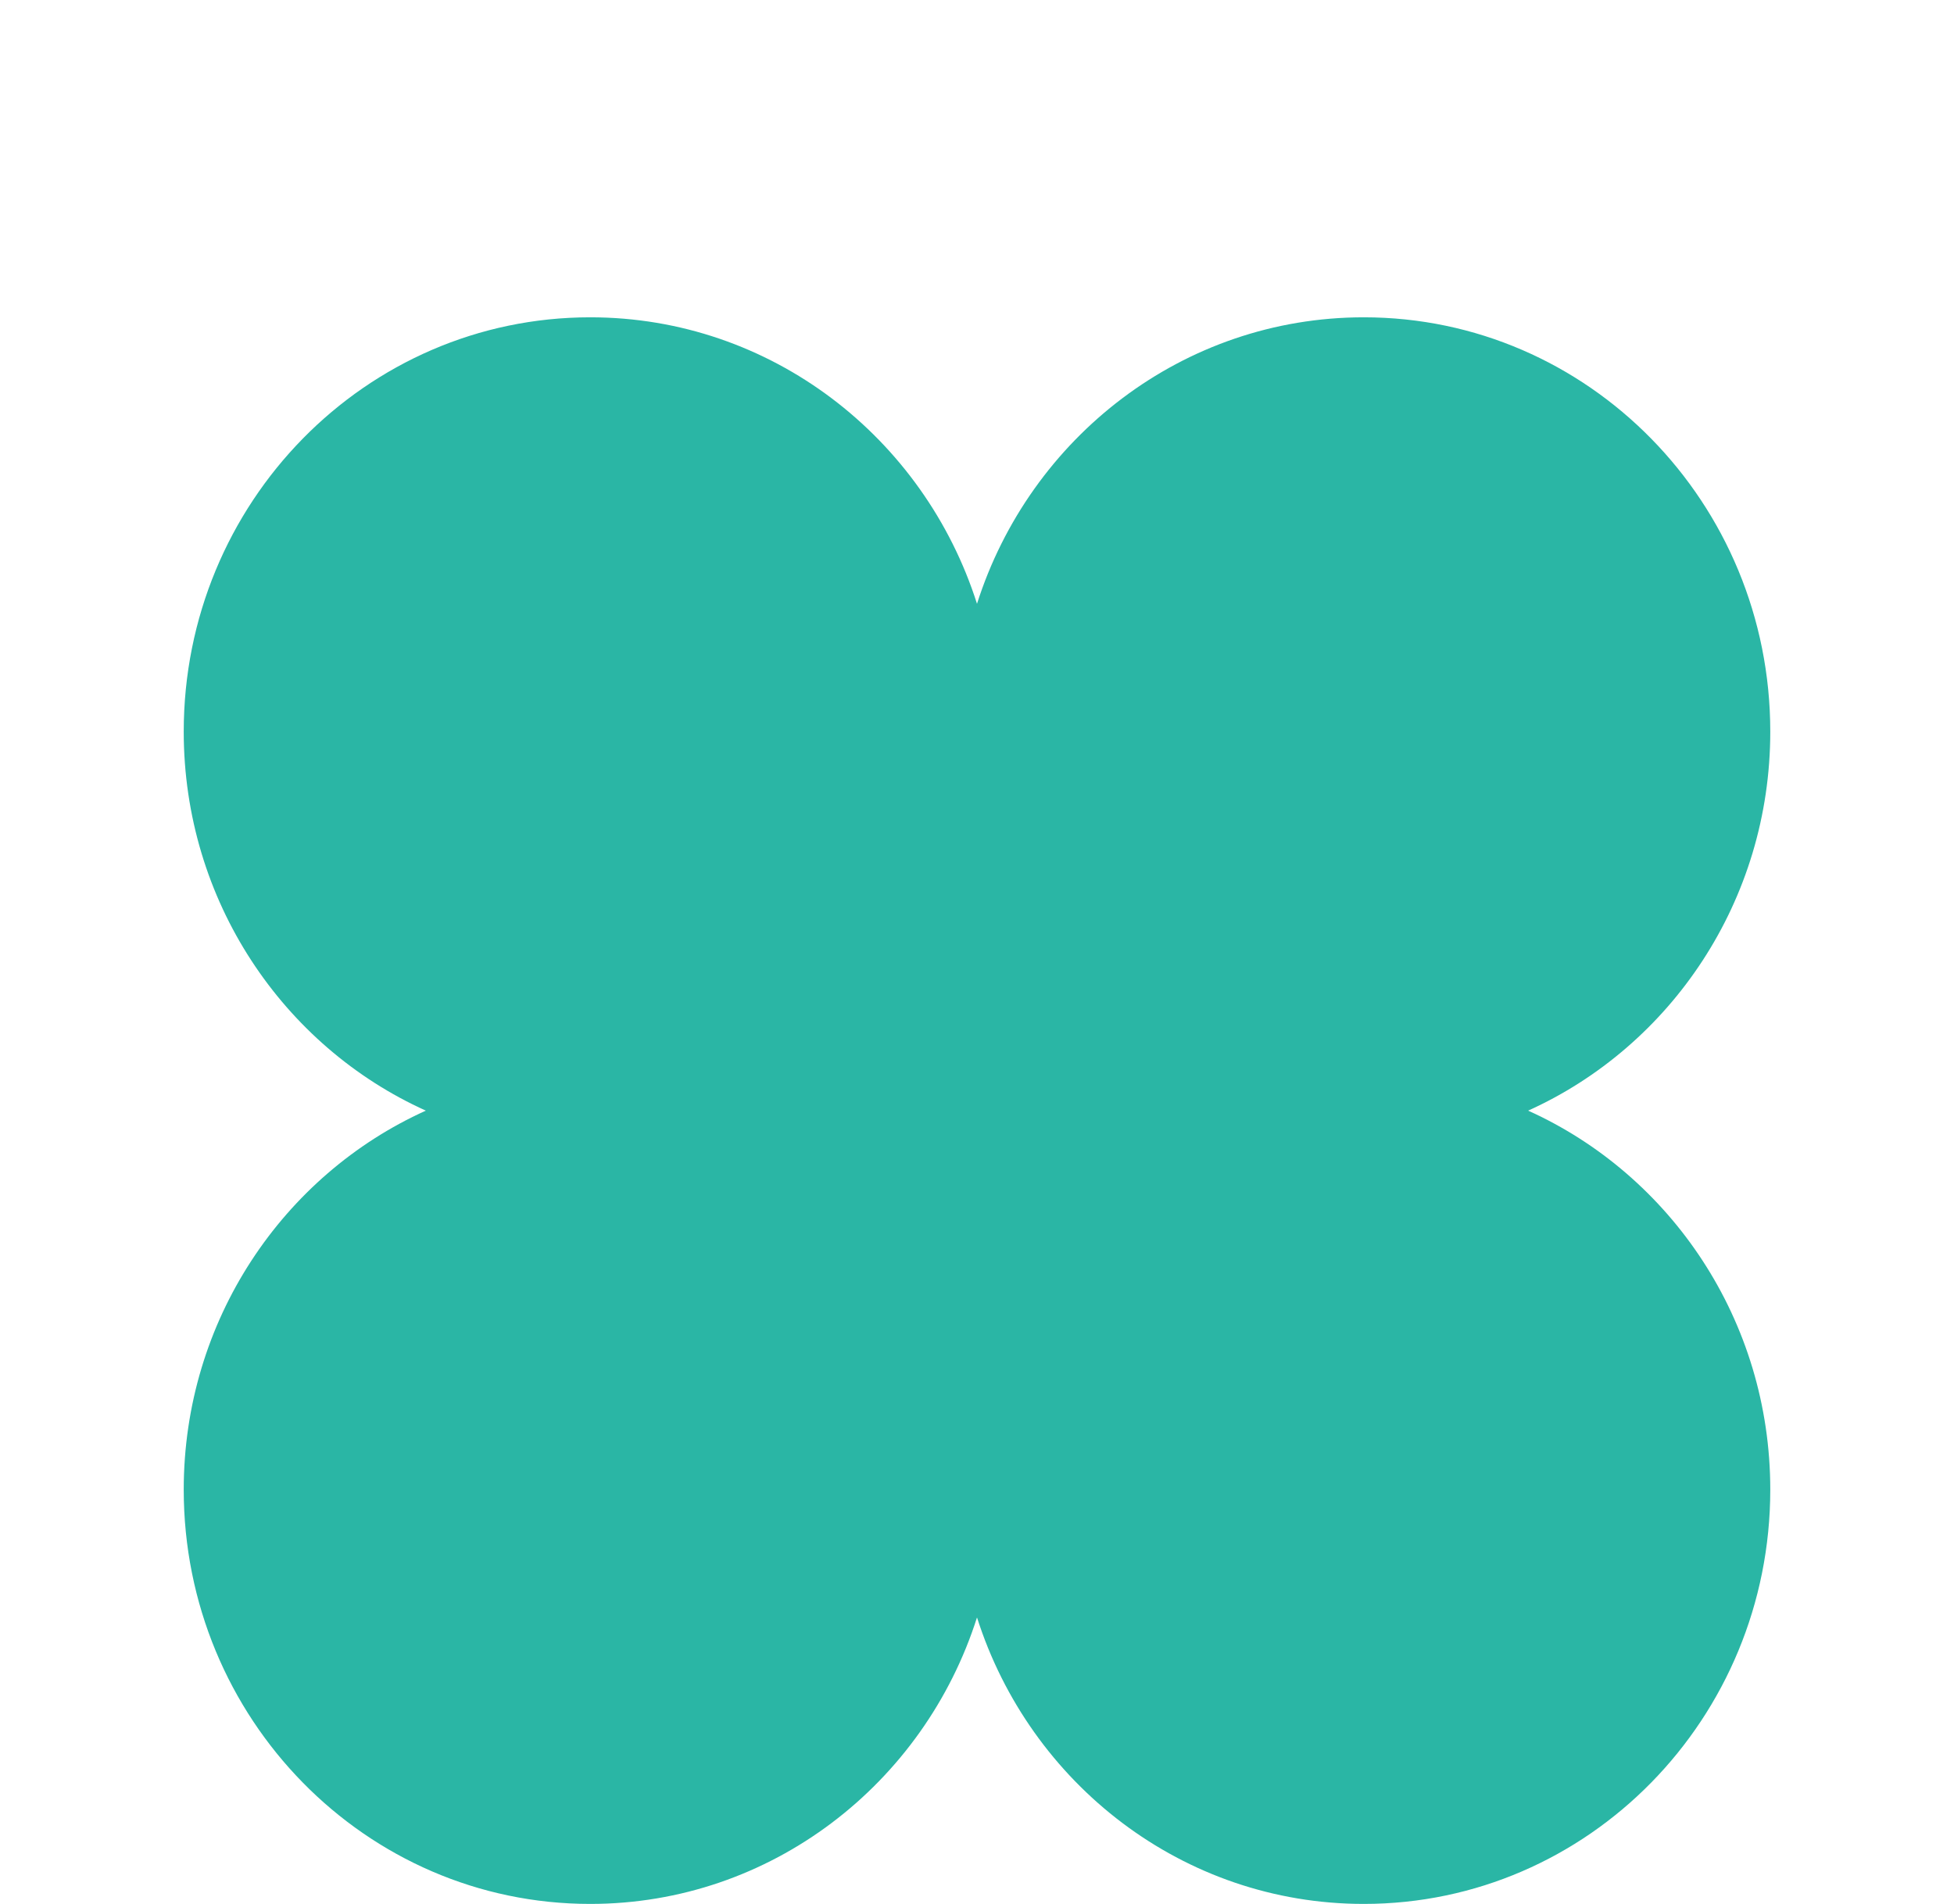
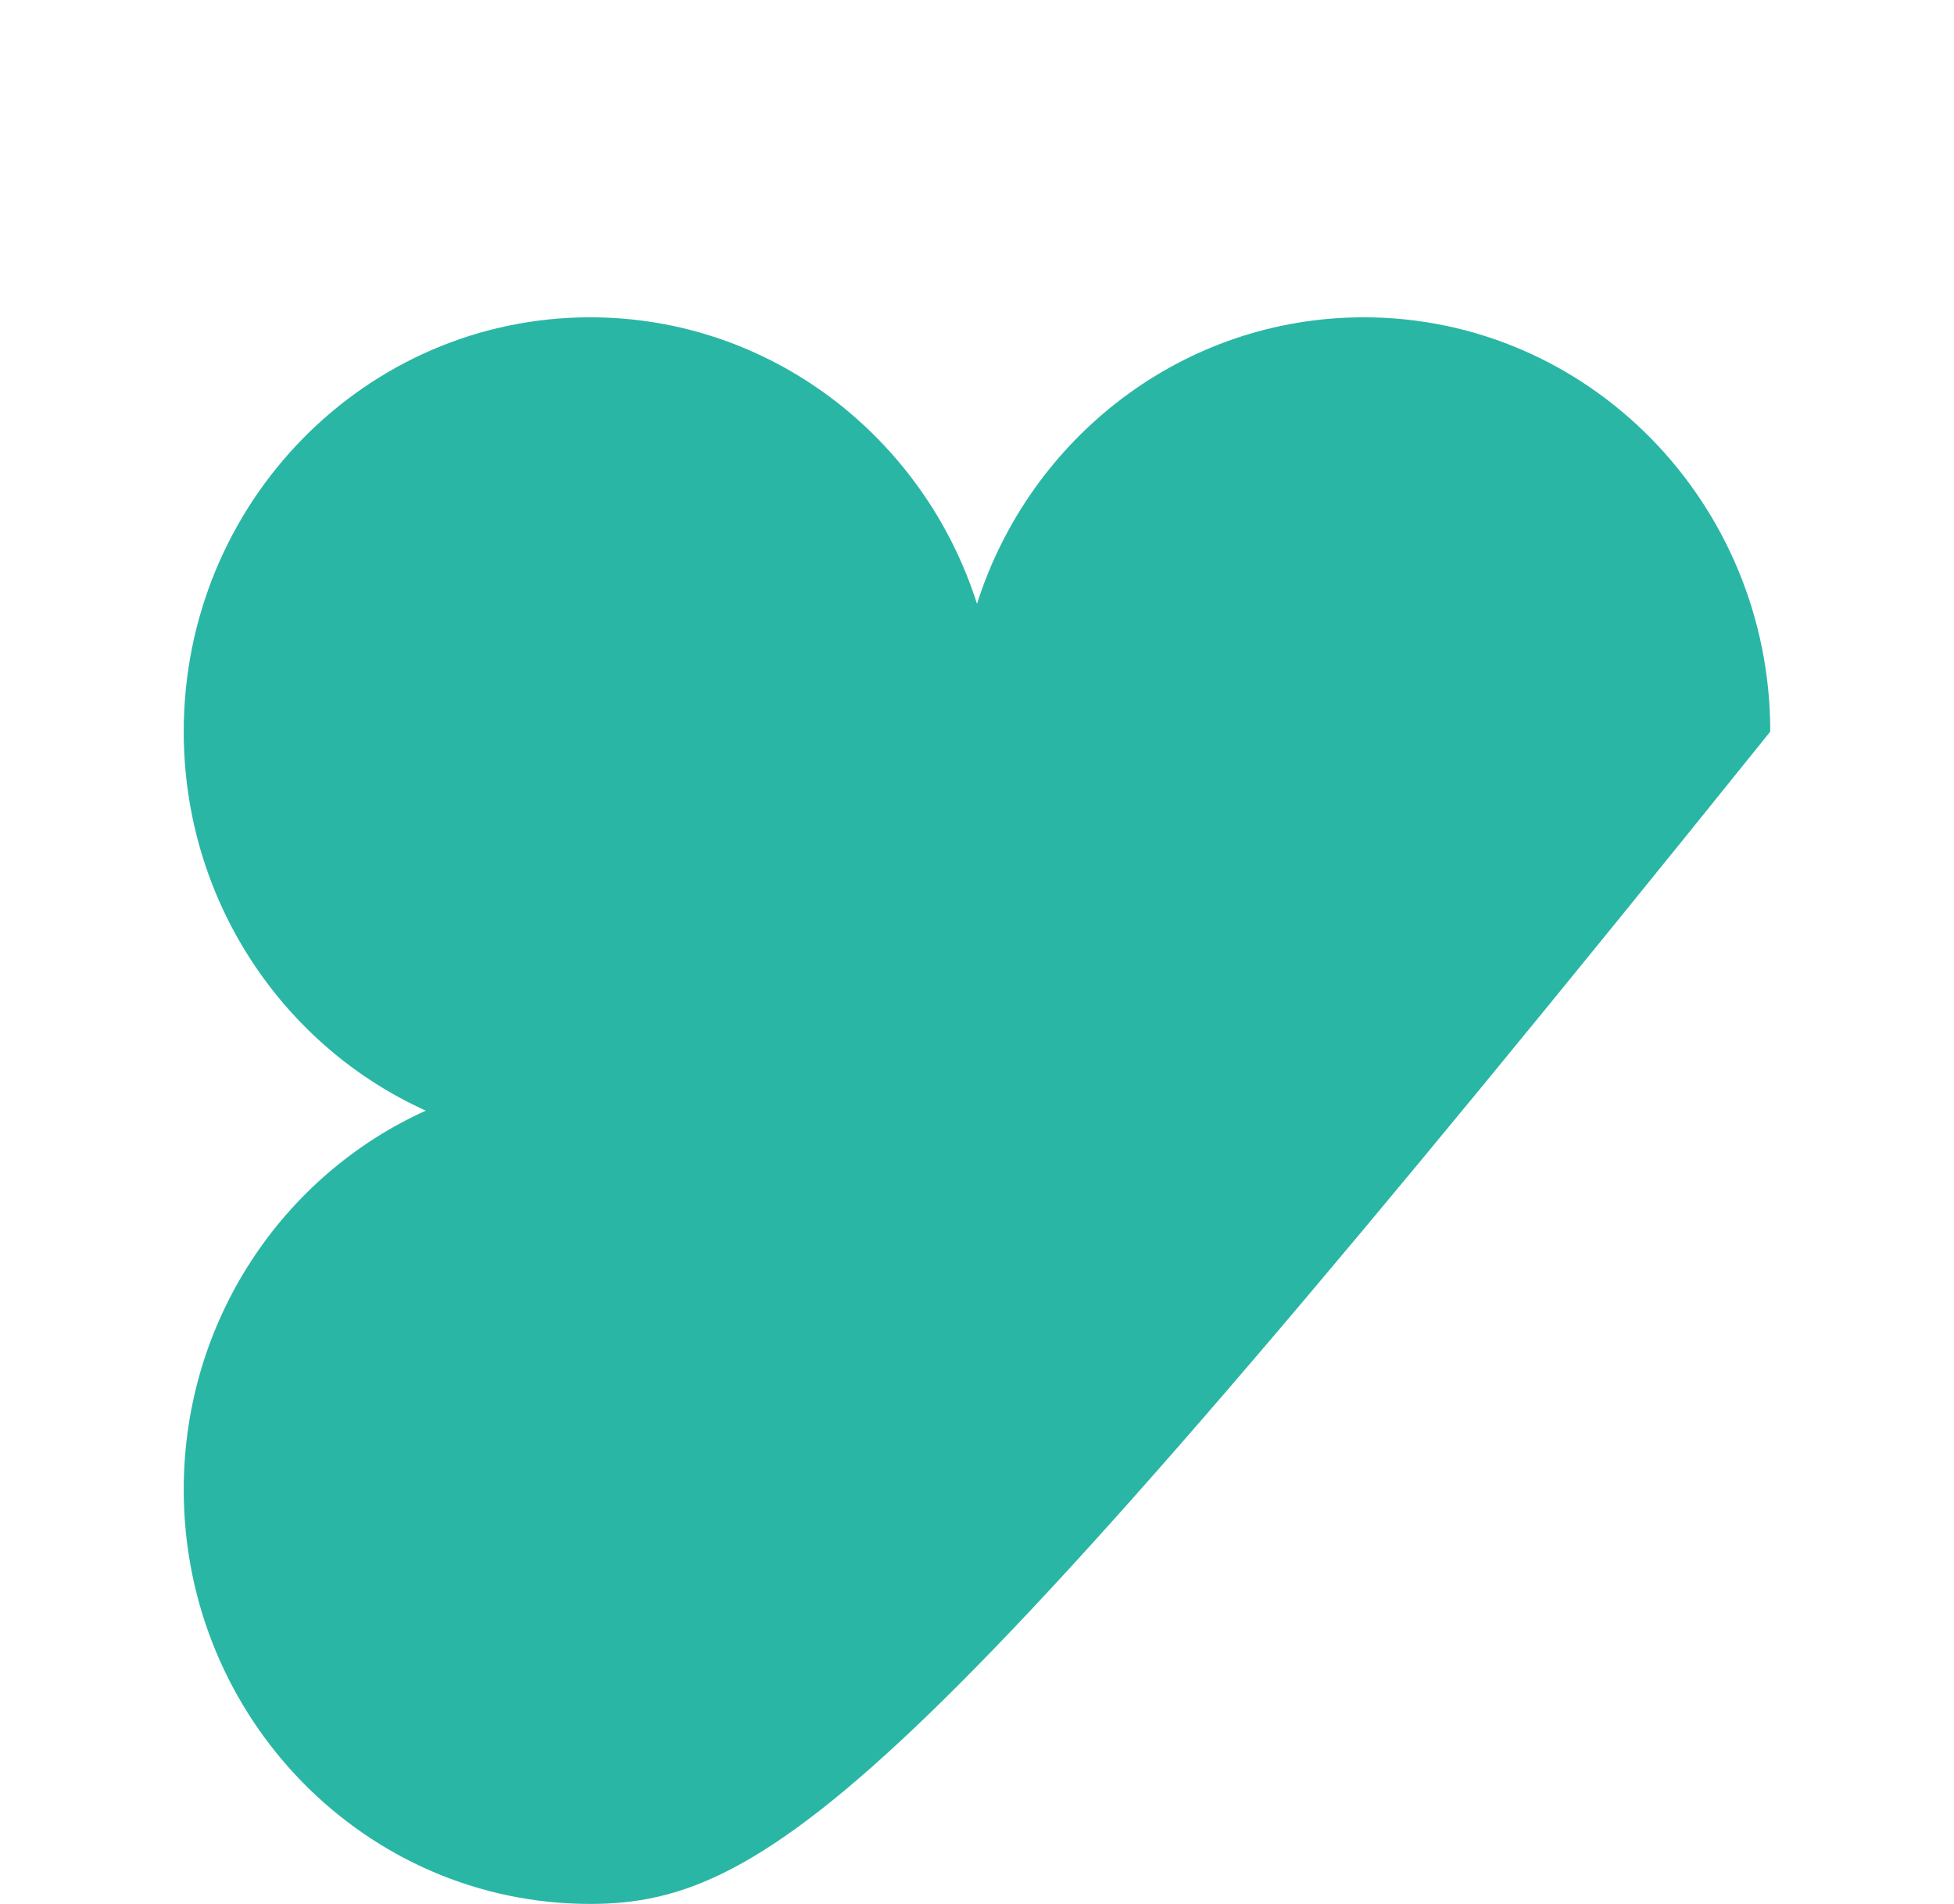
<svg xmlns="http://www.w3.org/2000/svg" fill="none" viewBox="0 0 39 38">
-   <path fill-rule="evenodd" clip-rule="evenodd" d="M35.333 14.602c0 3.377-1.986 6.28-4.833 7.565 2.847 1.284 4.833 4.188 4.833 7.564 0 4.567-3.632 8.269-8.113 8.269-3.608 0-6.665-2.4-7.72-5.718C18.445 35.601 15.387 38 11.78 38c-4.48 0-8.113-3.702-8.113-8.269 0-3.376 1.986-6.28 4.832-7.564-2.846-1.284-4.832-4.188-4.832-7.565 0-4.567 3.632-8.269 8.113-8.269 3.607 0 6.665 2.4 7.72 5.718 1.055-3.318 4.112-5.718 7.72-5.718 4.48 0 8.113 3.702 8.113 8.269Z" fill="#2AB6A5" />
+   <path fill-rule="evenodd" clip-rule="evenodd" d="M35.333 14.602C18.445 35.601 15.387 38 11.78 38c-4.48 0-8.113-3.702-8.113-8.269 0-3.376 1.986-6.28 4.832-7.564-2.846-1.284-4.832-4.188-4.832-7.565 0-4.567 3.632-8.269 8.113-8.269 3.607 0 6.665 2.4 7.72 5.718 1.055-3.318 4.112-5.718 7.72-5.718 4.48 0 8.113 3.702 8.113 8.269Z" fill="#2AB6A5" />
</svg>